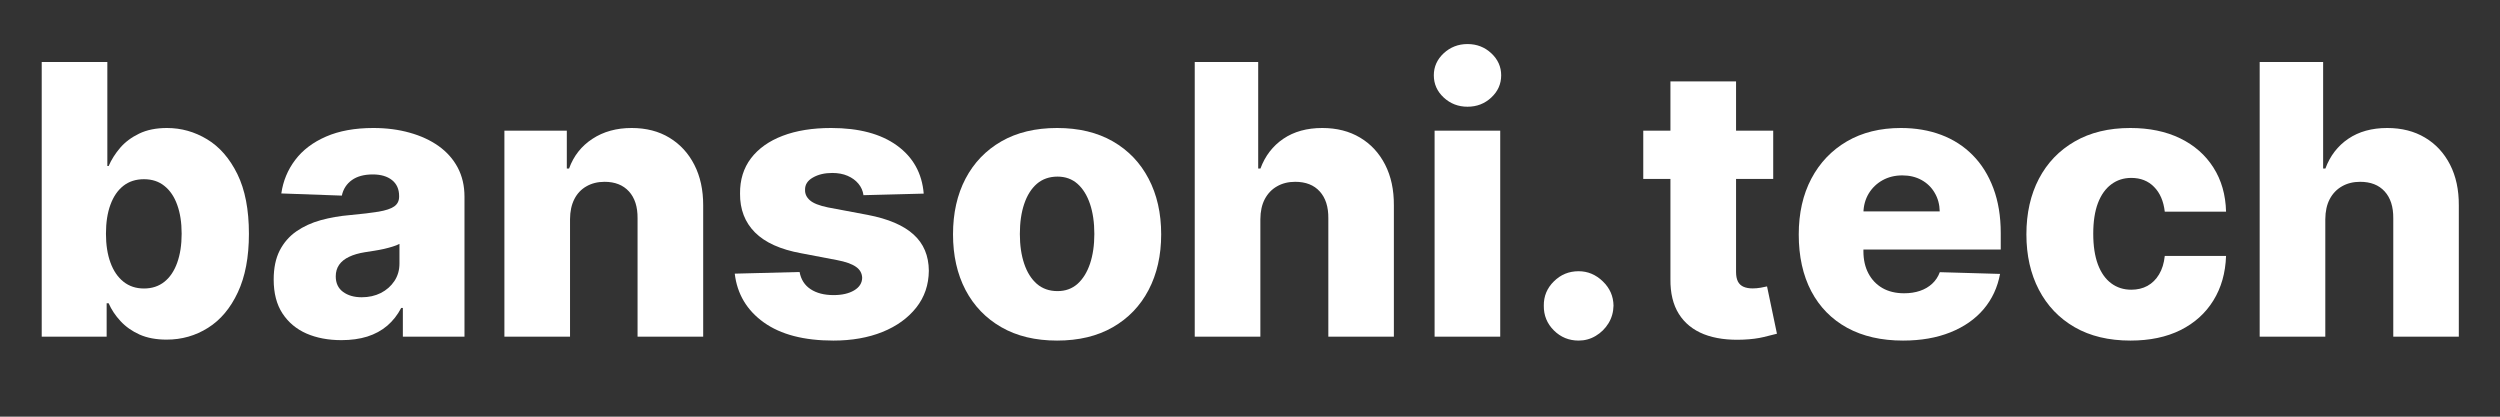
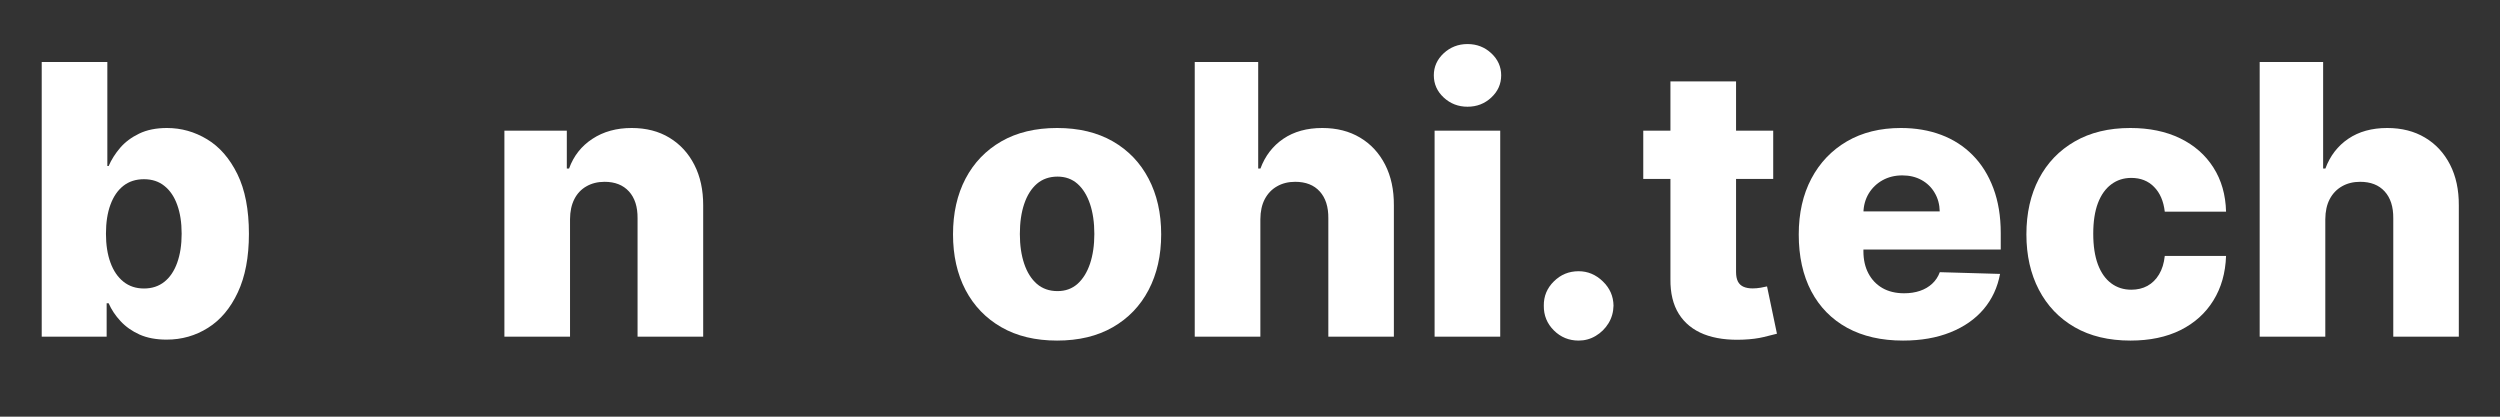
<svg xmlns="http://www.w3.org/2000/svg" width="600" zoomAndPan="magnify" viewBox="0 0 450 75" height="100" preserveAspectRatio="xMidYMid meet" version="1.0">
  <rect x="0" y="0" width="450" height="75" fill="#333333" stroke="none" />
  <defs>
    <g />
  </defs>
  <g fill="#ffffff" fill-opacity="1">
    <g transform="translate(3.775, 60.601)">
      <g>
        <path d="M 3.734 0 L 3.734 -49.438 L 15.547 -49.438 L 15.547 -30.719 L 15.781 -30.719 C 16.27 -31.852 16.957 -32.941 17.844 -33.984 C 18.738 -35.023 19.879 -35.879 21.266 -36.547 C 22.66 -37.223 24.332 -37.562 26.281 -37.562 C 28.852 -37.562 31.258 -36.883 33.5 -35.531 C 35.75 -34.176 37.566 -32.086 38.953 -29.266 C 40.336 -26.453 41.031 -22.867 41.031 -18.516 C 41.031 -14.316 40.363 -10.801 39.031 -7.969 C 37.707 -5.133 35.922 -3.008 33.672 -1.594 C 31.43 -0.176 28.945 0.531 26.219 0.531 C 24.344 0.531 22.723 0.227 21.359 -0.375 C 19.992 -0.988 18.848 -1.797 17.922 -2.797 C 16.992 -3.797 16.281 -4.867 15.781 -6.016 L 15.422 -6.016 L 15.422 0 Z M 15.297 -18.531 C 15.297 -16.539 15.566 -14.805 16.109 -13.328 C 16.648 -11.848 17.43 -10.703 18.453 -9.891 C 19.473 -9.078 20.703 -8.672 22.141 -8.672 C 23.586 -8.672 24.816 -9.078 25.828 -9.891 C 26.836 -10.703 27.602 -11.848 28.125 -13.328 C 28.656 -14.805 28.922 -16.539 28.922 -18.531 C 28.922 -20.531 28.656 -22.258 28.125 -23.719 C 27.602 -25.188 26.836 -26.32 25.828 -27.125 C 24.828 -27.938 23.598 -28.344 22.141 -28.344 C 20.68 -28.344 19.445 -27.945 18.438 -27.156 C 17.426 -26.363 16.648 -25.234 16.109 -23.766 C 15.566 -22.305 15.297 -20.562 15.297 -18.531 Z M 15.297 -18.531 " />
      </g>
    </g>
  </g>
  <g fill="#ffffff" fill-opacity="1">
    <g transform="translate(47.263, 60.601)">
      <g>
-         <path d="M 14.188 0.625 C 11.82 0.625 9.727 0.227 7.906 -0.562 C 6.082 -1.363 4.641 -2.57 3.578 -4.188 C 2.523 -5.801 2 -7.832 2 -10.281 C 2 -12.344 2.359 -14.082 3.078 -15.5 C 3.805 -16.914 4.805 -18.066 6.078 -18.953 C 7.348 -19.836 8.812 -20.508 10.469 -20.969 C 12.133 -21.426 13.906 -21.734 15.781 -21.891 C 17.895 -22.086 19.594 -22.289 20.875 -22.5 C 22.164 -22.719 23.102 -23.031 23.688 -23.438 C 24.281 -23.852 24.578 -24.441 24.578 -25.203 L 24.578 -25.312 C 24.578 -26.551 24.148 -27.508 23.297 -28.188 C 22.441 -28.863 21.289 -29.203 19.844 -29.203 C 18.281 -29.203 17.023 -28.863 16.078 -28.188 C 15.129 -27.508 14.523 -26.578 14.266 -25.391 L 3.375 -25.781 C 3.695 -28.031 4.531 -30.039 5.875 -31.812 C 7.219 -33.594 9.066 -34.992 11.422 -36.016 C 13.785 -37.047 16.625 -37.562 19.938 -37.562 C 22.301 -37.562 24.477 -37.281 26.469 -36.719 C 28.469 -36.164 30.207 -35.363 31.688 -34.312 C 33.164 -33.258 34.312 -31.969 35.125 -30.438 C 35.938 -28.906 36.344 -27.16 36.344 -25.203 L 36.344 0 L 25.25 0 L 25.25 -5.172 L 24.953 -5.172 C 24.297 -3.91 23.457 -2.844 22.438 -1.969 C 21.414 -1.102 20.219 -0.453 18.844 -0.016 C 17.469 0.41 15.914 0.625 14.188 0.625 Z M 17.844 -7.094 C 19.113 -7.094 20.258 -7.348 21.281 -7.859 C 22.301 -8.379 23.113 -9.094 23.719 -10 C 24.332 -10.914 24.641 -11.973 24.641 -13.172 L 24.641 -16.703 C 24.305 -16.523 23.898 -16.363 23.422 -16.219 C 22.953 -16.07 22.43 -15.93 21.859 -15.797 C 21.297 -15.672 20.719 -15.562 20.125 -15.469 C 19.531 -15.375 18.961 -15.285 18.422 -15.203 C 17.305 -15.023 16.359 -14.75 15.578 -14.375 C 14.797 -14.008 14.195 -13.531 13.781 -12.938 C 13.375 -12.352 13.172 -11.66 13.172 -10.859 C 13.172 -9.641 13.609 -8.707 14.484 -8.062 C 15.367 -7.414 16.488 -7.094 17.844 -7.094 Z M 17.844 -7.094 " />
-       </g>
+         </g>
    </g>
  </g>
  <g fill="#ffffff" fill-opacity="1">
    <g transform="translate(87.058, 60.601)">
      <g>
        <path d="M 15.547 -21.141 L 15.547 0 L 3.734 0 L 3.734 -37.078 L 14.969 -37.078 L 14.969 -30.266 L 15.375 -30.266 C 16.195 -32.535 17.598 -34.316 19.578 -35.609 C 21.555 -36.91 23.91 -37.562 26.641 -37.562 C 29.254 -37.562 31.52 -36.977 33.438 -35.812 C 35.363 -34.645 36.859 -33.02 37.922 -30.938 C 38.992 -28.852 39.523 -26.414 39.516 -23.625 L 39.516 0 L 27.703 0 L 27.703 -21.312 C 27.723 -23.375 27.207 -24.984 26.156 -26.141 C 25.102 -27.297 23.641 -27.875 21.766 -27.875 C 20.523 -27.875 19.438 -27.602 18.5 -27.062 C 17.562 -26.531 16.836 -25.766 16.328 -24.766 C 15.816 -23.766 15.555 -22.555 15.547 -21.141 Z M 15.547 -21.141 " />
      </g>
    </g>
  </g>
  <g fill="#ffffff" fill-opacity="1">
    <g transform="translate(130.16, 60.601)">
      <g>
-         <path d="M 36.109 -25.75 L 25.266 -25.469 C 25.16 -26.238 24.859 -26.926 24.359 -27.531 C 23.859 -28.133 23.207 -28.609 22.406 -28.953 C 21.613 -29.297 20.691 -29.469 19.641 -29.469 C 18.273 -29.469 17.113 -29.191 16.156 -28.641 C 15.195 -28.098 14.727 -27.359 14.75 -26.422 C 14.727 -25.703 15.02 -25.078 15.625 -24.547 C 16.227 -24.016 17.312 -23.586 18.875 -23.266 L 26.016 -21.922 C 29.723 -21.211 32.477 -20.035 34.281 -18.391 C 36.094 -16.754 37.008 -14.582 37.031 -11.875 C 37.008 -9.332 36.254 -7.117 34.766 -5.234 C 33.273 -3.348 31.242 -1.883 28.672 -0.844 C 26.098 0.188 23.156 0.703 19.844 0.703 C 14.551 0.703 10.379 -0.383 7.328 -2.562 C 4.273 -4.75 2.531 -7.676 2.094 -11.344 L 13.766 -11.641 C 14.016 -10.285 14.676 -9.254 15.75 -8.547 C 16.832 -7.836 18.211 -7.484 19.891 -7.484 C 21.398 -7.484 22.629 -7.766 23.578 -8.328 C 24.523 -8.891 25.008 -9.641 25.031 -10.578 C 25.008 -11.41 24.633 -12.078 23.906 -12.578 C 23.188 -13.086 22.055 -13.488 20.516 -13.781 L 14.047 -15.016 C 10.328 -15.691 7.555 -16.941 5.734 -18.766 C 3.922 -20.586 3.023 -22.914 3.047 -25.75 C 3.023 -28.227 3.68 -30.348 5.016 -32.109 C 6.359 -33.867 8.258 -35.219 10.719 -36.156 C 13.176 -37.094 16.082 -37.562 19.438 -37.562 C 24.445 -37.562 28.398 -36.508 31.297 -34.406 C 34.203 -32.301 35.805 -29.414 36.109 -25.75 Z M 36.109 -25.75 " />
-       </g>
+         </g>
    </g>
  </g>
  <g fill="#ffffff" fill-opacity="1">
    <g transform="translate(169.231, 60.601)">
      <g>
        <path d="M 21.047 0.703 C 17.148 0.703 13.805 -0.098 11.016 -1.703 C 8.223 -3.305 6.07 -5.539 4.562 -8.406 C 3.062 -11.281 2.312 -14.617 2.312 -18.422 C 2.312 -22.234 3.062 -25.57 4.562 -28.438 C 6.07 -31.312 8.223 -33.551 11.016 -35.156 C 13.805 -36.758 17.148 -37.562 21.047 -37.562 C 24.941 -37.562 28.285 -36.758 31.078 -35.156 C 33.867 -33.551 36.016 -31.312 37.516 -28.438 C 39.023 -25.57 39.781 -22.234 39.781 -18.422 C 39.781 -14.617 39.023 -11.281 37.516 -8.406 C 36.016 -5.539 33.867 -3.305 31.078 -1.703 C 28.285 -0.098 24.941 0.703 21.047 0.703 Z M 21.125 -8.203 C 22.539 -8.203 23.738 -8.633 24.719 -9.5 C 25.695 -10.375 26.445 -11.582 26.969 -13.125 C 27.488 -14.676 27.75 -16.461 27.75 -18.484 C 27.75 -20.547 27.488 -22.348 26.969 -23.891 C 26.445 -25.441 25.695 -26.648 24.719 -27.516 C 23.738 -28.379 22.539 -28.812 21.125 -28.812 C 19.656 -28.812 18.414 -28.379 17.406 -27.516 C 16.406 -26.648 15.645 -25.441 15.125 -23.891 C 14.602 -22.348 14.344 -20.547 14.344 -18.484 C 14.344 -16.461 14.602 -14.676 15.125 -13.125 C 15.645 -11.582 16.406 -10.375 17.406 -9.5 C 18.414 -8.633 19.656 -8.203 21.125 -8.203 Z M 21.125 -8.203 " />
      </g>
    </g>
  </g>
  <g fill="#ffffff" fill-opacity="1">
    <g transform="translate(211.319, 60.601)">
      <g>
        <path d="M 15.547 -21.141 L 15.547 0 L 3.734 0 L 3.734 -49.438 L 15.156 -49.438 L 15.156 -30.266 L 15.562 -30.266 C 16.406 -32.547 17.781 -34.332 19.688 -35.625 C 21.594 -36.914 23.926 -37.562 26.688 -37.562 C 29.301 -37.562 31.57 -36.984 33.5 -35.828 C 35.426 -34.68 36.926 -33.062 38 -30.969 C 39.07 -28.875 39.598 -26.426 39.578 -23.625 L 39.578 0 L 27.781 0 L 27.781 -21.312 C 27.801 -23.375 27.285 -24.984 26.234 -26.141 C 25.191 -27.297 23.719 -27.875 21.812 -27.875 C 20.57 -27.875 19.484 -27.602 18.547 -27.062 C 17.609 -26.531 16.875 -25.766 16.344 -24.766 C 15.82 -23.766 15.555 -22.555 15.547 -21.141 Z M 15.547 -21.141 " />
      </g>
    </g>
  </g>
  <g fill="#ffffff" fill-opacity="1">
    <g transform="translate(254.493, 60.601)">
      <g>
        <path d="M 3.734 0 L 3.734 -37.078 L 15.547 -37.078 L 15.547 0 Z M 9.656 -41.391 C 8 -41.391 6.57 -41.941 5.375 -43.047 C 4.188 -44.148 3.594 -45.484 3.594 -47.047 C 3.594 -48.586 4.188 -49.91 5.375 -51.016 C 6.57 -52.117 8 -52.672 9.656 -52.672 C 11.332 -52.672 12.758 -52.117 13.938 -51.016 C 15.125 -49.91 15.719 -48.586 15.719 -47.047 C 15.719 -45.484 15.125 -44.148 13.938 -43.047 C 12.758 -41.941 11.332 -41.391 9.656 -41.391 Z M 9.656 -41.391 " />
      </g>
    </g>
  </g>
  <g fill="#ffffff" fill-opacity="1">
    <g transform="translate(273.776, 60.601)">
      <g>
        <path d="M 10.375 0.703 C 8.633 0.703 7.148 0.094 5.922 -1.125 C 4.691 -2.352 4.086 -3.836 4.109 -5.578 C 4.086 -7.285 4.691 -8.742 5.922 -9.953 C 7.148 -11.172 8.633 -11.781 10.375 -11.781 C 12.02 -11.781 13.473 -11.172 14.734 -9.953 C 15.992 -8.742 16.633 -7.285 16.656 -5.578 C 16.633 -4.422 16.332 -3.363 15.75 -2.406 C 15.164 -1.457 14.398 -0.703 13.453 -0.141 C 12.516 0.422 11.488 0.703 10.375 0.703 Z M 10.375 0.703 " />
      </g>
    </g>
  </g>
  <g fill="#ffffff" fill-opacity="1">
    <g transform="translate(294.506, 60.601)">
      <g>
        <path d="M 24.672 -37.078 L 24.672 -28.391 L 1.281 -28.391 L 1.281 -37.078 Z M 6.172 -45.953 L 17.984 -45.953 L 17.984 -11.656 C 17.984 -10.938 18.098 -10.352 18.328 -9.906 C 18.566 -9.469 18.91 -9.156 19.359 -8.969 C 19.805 -8.781 20.344 -8.688 20.969 -8.688 C 21.426 -8.688 21.906 -8.727 22.406 -8.812 C 22.914 -8.906 23.301 -8.984 23.562 -9.047 L 25.344 -0.531 C 24.781 -0.375 23.988 -0.176 22.969 0.062 C 21.945 0.312 20.727 0.469 19.312 0.531 C 16.539 0.656 14.172 0.332 12.203 -0.438 C 10.234 -1.219 8.727 -2.438 7.688 -4.094 C 6.645 -5.758 6.141 -7.848 6.172 -10.359 Z M 6.172 -45.953 " />
      </g>
    </g>
  </g>
  <g fill="#ffffff" fill-opacity="1">
    <g transform="translate(321.462, 60.601)">
      <g>
        <path d="M 21.078 0.703 C 17.191 0.703 13.844 -0.062 11.031 -1.594 C 8.227 -3.133 6.07 -5.332 4.562 -8.188 C 3.062 -11.051 2.312 -14.453 2.312 -18.391 C 2.312 -22.223 3.066 -25.57 4.578 -28.438 C 6.098 -31.312 8.234 -33.551 10.984 -35.156 C 13.734 -36.758 16.973 -37.562 20.703 -37.562 C 23.348 -37.562 25.766 -37.148 27.953 -36.328 C 30.141 -35.504 32.031 -34.285 33.625 -32.672 C 35.219 -31.066 36.457 -29.082 37.344 -26.719 C 38.227 -24.363 38.672 -21.672 38.672 -18.641 L 38.672 -15.688 L 6.438 -15.688 L 6.438 -22.547 L 27.688 -22.547 C 27.664 -23.797 27.363 -24.91 26.781 -25.891 C 26.207 -26.879 25.414 -27.648 24.406 -28.203 C 23.406 -28.754 22.254 -29.031 20.953 -29.031 C 19.629 -29.031 18.441 -28.738 17.391 -28.156 C 16.348 -27.57 15.52 -26.773 14.906 -25.766 C 14.301 -24.754 13.984 -23.613 13.953 -22.344 L 13.953 -15.375 C 13.953 -13.863 14.25 -12.539 14.844 -11.406 C 15.438 -10.27 16.281 -9.383 17.375 -8.75 C 18.469 -8.125 19.77 -7.812 21.281 -7.812 C 22.332 -7.812 23.285 -7.957 24.141 -8.25 C 24.992 -8.539 25.723 -8.969 26.328 -9.531 C 26.941 -10.094 27.398 -10.785 27.703 -11.609 L 38.547 -11.297 C 38.098 -8.867 37.113 -6.754 35.594 -4.953 C 34.07 -3.16 32.078 -1.77 29.609 -0.781 C 27.148 0.207 24.305 0.703 21.078 0.703 Z M 21.078 0.703 " />
      </g>
    </g>
  </g>
  <g fill="#ffffff" fill-opacity="1">
    <g transform="translate(362.44, 60.601)">
      <g>
        <path d="M 21.047 0.703 C 17.141 0.703 13.789 -0.098 11 -1.703 C 8.207 -3.316 6.062 -5.562 4.562 -8.438 C 3.062 -11.312 2.312 -14.641 2.312 -18.422 C 2.312 -22.211 3.062 -25.547 4.562 -28.422 C 6.07 -31.297 8.223 -33.535 11.016 -35.141 C 13.805 -36.754 17.141 -37.562 21.016 -37.562 C 24.441 -37.562 27.43 -36.941 29.984 -35.703 C 32.535 -34.461 34.531 -32.711 35.969 -30.453 C 37.414 -28.191 38.176 -25.539 38.25 -22.5 L 27.219 -22.5 C 27 -24.395 26.359 -25.879 25.297 -26.953 C 24.242 -28.035 22.875 -28.578 21.188 -28.578 C 19.82 -28.578 18.625 -28.191 17.594 -27.422 C 16.562 -26.66 15.758 -25.535 15.188 -24.047 C 14.625 -22.555 14.344 -20.719 14.344 -18.531 C 14.344 -16.344 14.625 -14.492 15.188 -12.984 C 15.758 -11.484 16.562 -10.352 17.594 -9.594 C 18.625 -8.832 19.82 -8.453 21.188 -8.453 C 22.281 -8.453 23.25 -8.68 24.094 -9.141 C 24.945 -9.609 25.645 -10.297 26.188 -11.203 C 26.738 -12.117 27.082 -13.227 27.219 -14.531 L 38.25 -14.531 C 38.145 -11.469 37.383 -8.797 35.969 -6.516 C 34.562 -4.234 32.594 -2.457 30.062 -1.188 C 27.531 0.07 24.523 0.703 21.047 0.703 Z M 21.047 0.703 " />
      </g>
    </g>
  </g>
  <g fill="#ffffff" fill-opacity="1">
    <g transform="translate(403.008, 60.601)">
      <g>
        <path d="M 15.547 -21.141 L 15.547 0 L 3.734 0 L 3.734 -49.438 L 15.156 -49.438 L 15.156 -30.266 L 15.562 -30.266 C 16.406 -32.547 17.781 -34.332 19.688 -35.625 C 21.594 -36.914 23.926 -37.562 26.688 -37.562 C 29.301 -37.562 31.57 -36.984 33.5 -35.828 C 35.426 -34.68 36.926 -33.062 38 -30.969 C 39.07 -28.875 39.598 -26.426 39.578 -23.625 L 39.578 0 L 27.781 0 L 27.781 -21.312 C 27.801 -23.375 27.285 -24.984 26.234 -26.141 C 25.191 -27.297 23.719 -27.875 21.812 -27.875 C 20.57 -27.875 19.484 -27.602 18.547 -27.062 C 17.609 -26.531 16.875 -25.766 16.344 -24.766 C 15.82 -23.766 15.555 -22.555 15.547 -21.141 Z M 15.547 -21.141 " />
      </g>
    </g>
  </g>
</svg>